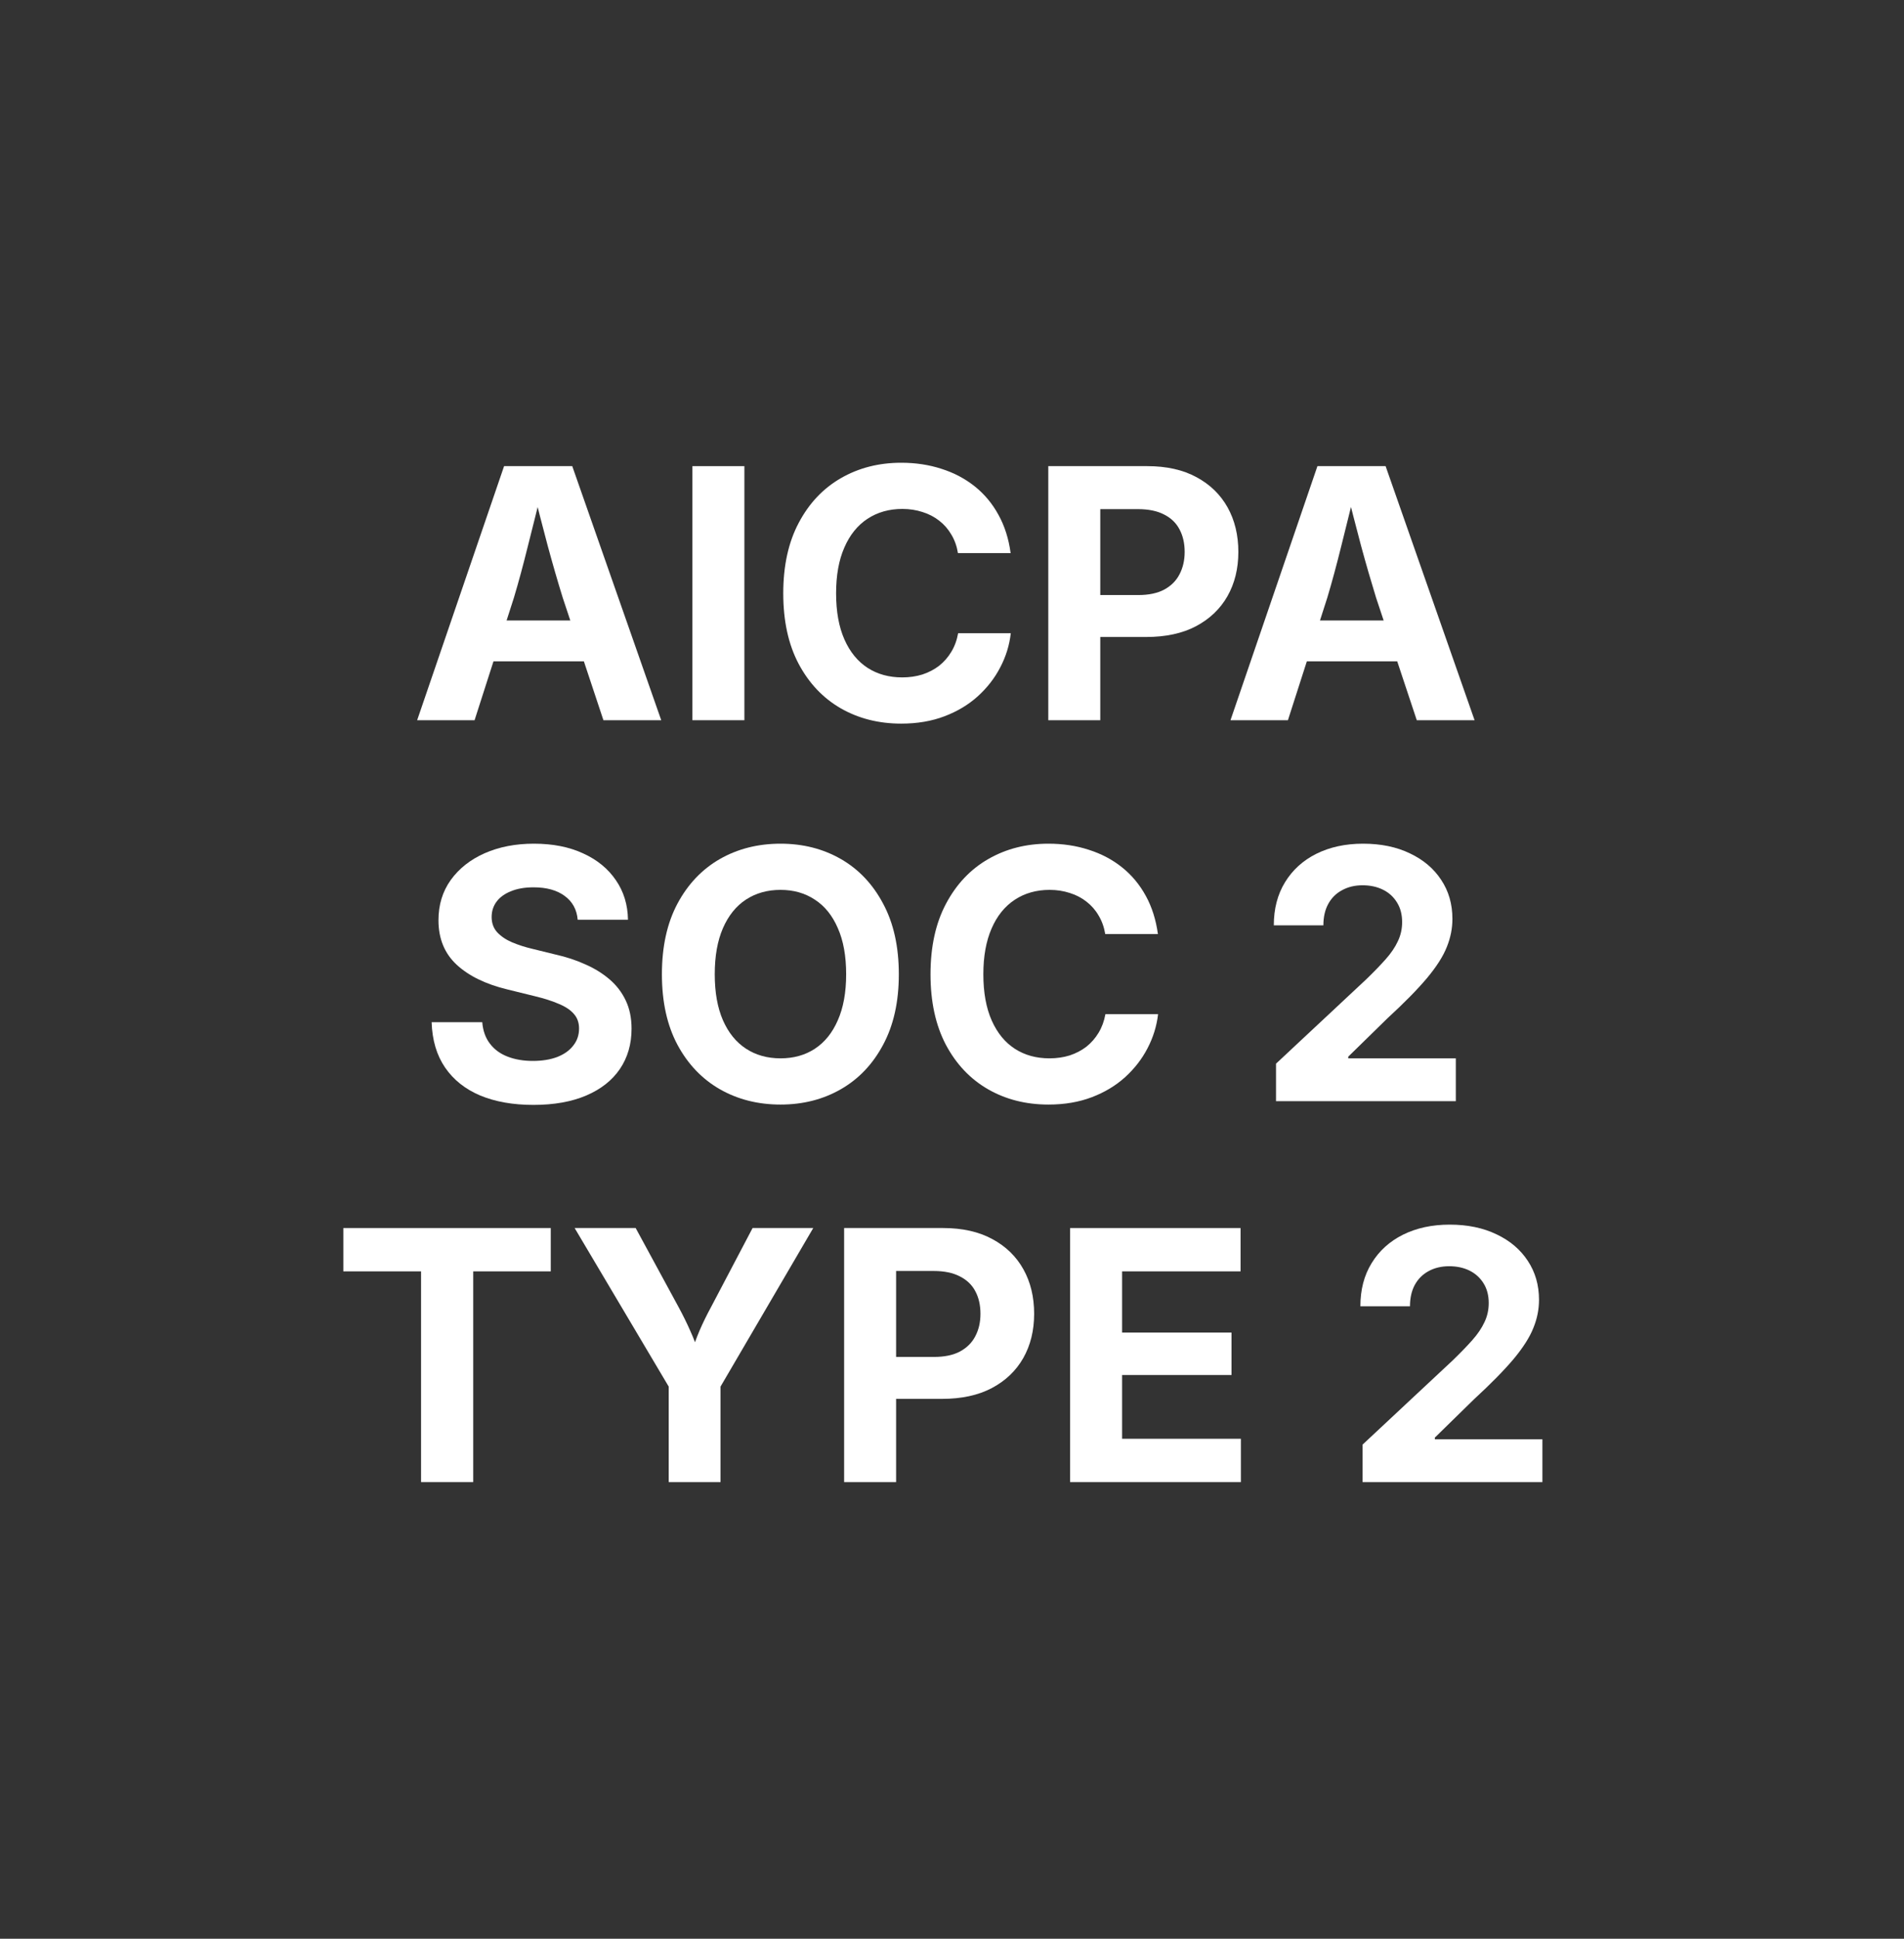
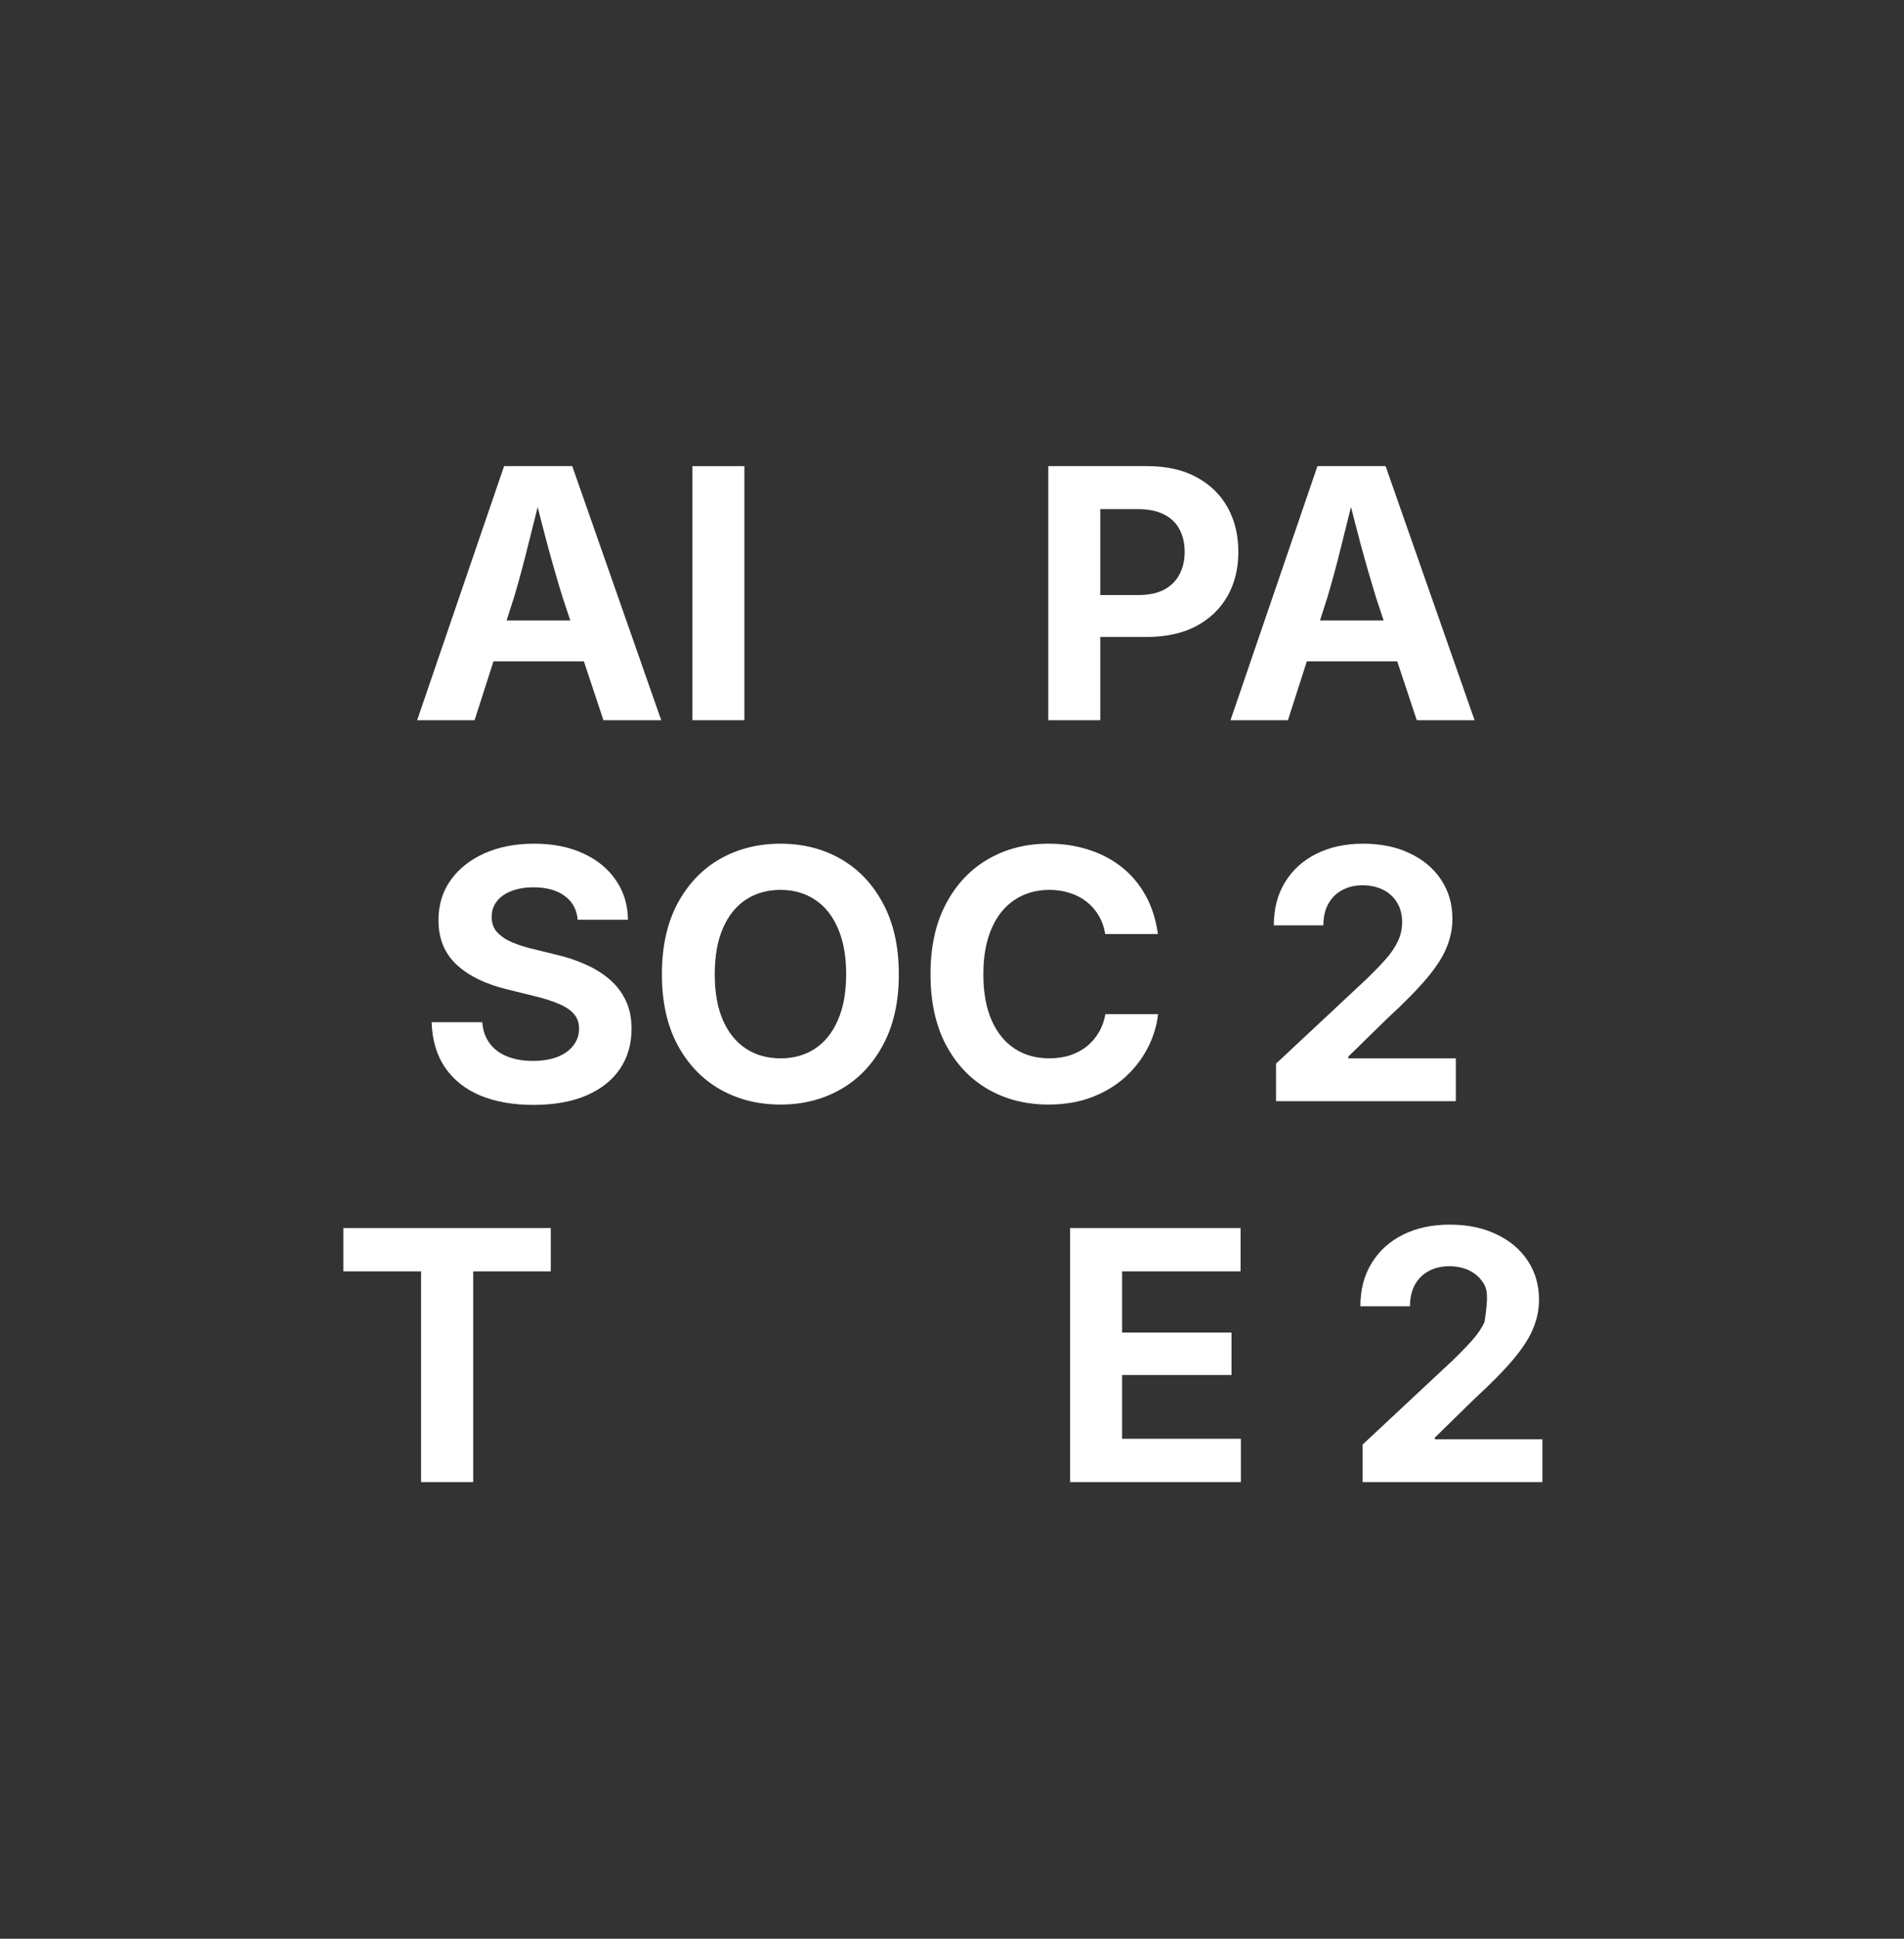
<svg xmlns="http://www.w3.org/2000/svg" width="56" height="57" viewBox="0 0 56 57" fill="none">
  <rect x="0" y="0" width="56" height="57" fill="#333333" stroke="none" />
-   <path d="M40.076 43.575V42.472L42.728 39.995C42.955 39.775 43.148 39.576 43.305 39.399C43.462 39.222 43.58 39.046 43.661 38.872C43.744 38.699 43.786 38.511 43.786 38.311C43.786 38.087 43.736 37.895 43.636 37.734C43.535 37.571 43.398 37.445 43.224 37.358C43.051 37.272 42.85 37.228 42.623 37.228C42.392 37.228 42.19 37.277 42.016 37.373C41.843 37.467 41.707 37.602 41.61 37.78C41.517 37.953 41.47 38.162 41.47 38.406H40.011C40.011 37.918 40.121 37.495 40.342 37.138C40.562 36.777 40.87 36.498 41.264 36.301C41.662 36.104 42.12 36.005 42.638 36.005C43.163 36.005 43.622 36.1 44.017 36.291C44.411 36.478 44.717 36.737 44.934 37.068C45.154 37.399 45.265 37.781 45.265 38.216C45.265 38.496 45.21 38.772 45.099 39.043C44.992 39.314 44.8 39.616 44.523 39.95C44.245 40.281 43.854 40.679 43.35 41.143L42.202 42.266V42.316H45.365V43.575H40.076Z" fill="white" />
+   <path d="M40.076 43.575V42.472L42.728 39.995C42.955 39.775 43.148 39.576 43.305 39.399C43.462 39.222 43.58 39.046 43.661 38.872C43.786 38.087 43.736 37.895 43.636 37.734C43.535 37.571 43.398 37.445 43.224 37.358C43.051 37.272 42.85 37.228 42.623 37.228C42.392 37.228 42.19 37.277 42.016 37.373C41.843 37.467 41.707 37.602 41.61 37.78C41.517 37.953 41.47 38.162 41.47 38.406H40.011C40.011 37.918 40.121 37.495 40.342 37.138C40.562 36.777 40.87 36.498 41.264 36.301C41.662 36.104 42.12 36.005 42.638 36.005C43.163 36.005 43.622 36.1 44.017 36.291C44.411 36.478 44.717 36.737 44.934 37.068C45.154 37.399 45.265 37.781 45.265 38.216C45.265 38.496 45.21 38.772 45.099 39.043C44.992 39.314 44.8 39.616 44.523 39.95C44.245 40.281 43.854 40.679 43.35 41.143L42.202 42.266V42.316H45.365V43.575H40.076Z" fill="white" />
  <path d="M31.474 43.575V36.105H36.487V37.379H33.003V39.178H36.221V40.426H33.003V42.301H36.497V43.575H31.474Z" fill="white" />
-   <path d="M24.827 43.575V36.105H27.739C28.307 36.105 28.79 36.214 29.188 36.431C29.586 36.645 29.89 36.941 30.1 37.318C30.311 37.696 30.416 38.132 30.416 38.627C30.416 39.118 30.309 39.553 30.095 39.93C29.881 40.304 29.572 40.599 29.168 40.812C28.767 41.023 28.279 41.128 27.704 41.128H25.824V39.895H27.468C27.779 39.895 28.035 39.842 28.235 39.735C28.439 39.624 28.59 39.474 28.687 39.283C28.787 39.093 28.837 38.874 28.837 38.627C28.837 38.373 28.787 38.152 28.687 37.965C28.59 37.778 28.439 37.633 28.235 37.529C28.032 37.422 27.774 37.368 27.463 37.368H26.356V43.575H24.827Z" fill="white" />
-   <path d="M19.668 43.575V40.767L16.901 36.105H18.696L19.959 38.431C20.086 38.665 20.2 38.896 20.3 39.123C20.404 39.35 20.507 39.623 20.611 39.94H20.28C20.38 39.619 20.479 39.345 20.576 39.118C20.676 38.888 20.788 38.658 20.912 38.431L22.135 36.105H23.919L21.192 40.767V43.575H19.668Z" fill="white" />
  <path d="M10.098 37.379V36.105H16.199V37.379H13.918V43.575H12.384V37.379H10.098Z" fill="white" />
  <path d="M37.53 32.375V31.272L40.181 28.795C40.409 28.575 40.601 28.376 40.758 28.199C40.915 28.022 41.034 27.846 41.114 27.672C41.197 27.499 41.239 27.311 41.239 27.111C41.239 26.887 41.189 26.695 41.089 26.535C40.989 26.371 40.852 26.245 40.678 26.159C40.504 26.072 40.303 26.028 40.076 26.028C39.846 26.028 39.644 26.077 39.47 26.174C39.296 26.267 39.16 26.402 39.064 26.58C38.97 26.753 38.923 26.962 38.923 27.206H37.465C37.465 26.718 37.575 26.296 37.795 25.938C38.016 25.577 38.323 25.298 38.718 25.101C39.115 24.904 39.573 24.805 40.091 24.805C40.616 24.805 41.075 24.9 41.47 25.091C41.864 25.278 42.17 25.537 42.387 25.868C42.608 26.199 42.718 26.581 42.718 27.016C42.718 27.297 42.663 27.572 42.553 27.843C42.446 28.114 42.254 28.416 41.976 28.75C41.699 29.081 41.308 29.479 40.803 29.943L39.655 31.066V31.116H42.818V32.375H37.53Z" fill="white" />
  <path d="M30.837 32.475C30.175 32.475 29.582 32.325 29.058 32.024C28.536 31.723 28.123 31.287 27.819 30.715C27.519 30.144 27.368 29.454 27.368 28.645C27.368 27.833 27.52 27.141 27.824 26.57C28.129 25.995 28.543 25.557 29.068 25.256C29.592 24.955 30.182 24.805 30.837 24.805C31.262 24.805 31.658 24.865 32.025 24.985C32.393 25.102 32.719 25.274 33.003 25.502C33.287 25.729 33.519 26.008 33.7 26.339C33.88 26.666 33.999 27.041 34.056 27.462H32.507C32.473 27.258 32.408 27.076 32.311 26.916C32.218 26.755 32.099 26.62 31.955 26.509C31.811 26.396 31.648 26.311 31.464 26.254C31.28 26.194 31.083 26.163 30.872 26.163C30.481 26.163 30.139 26.26 29.845 26.454C29.551 26.648 29.323 26.93 29.163 27.302C29.003 27.669 28.922 28.117 28.922 28.645C28.922 29.18 29.004 29.633 29.168 30.003C29.332 30.371 29.559 30.648 29.85 30.836C30.14 31.023 30.48 31.116 30.867 31.116C31.078 31.116 31.275 31.088 31.459 31.031C31.643 30.971 31.806 30.886 31.95 30.776C32.094 30.662 32.214 30.525 32.311 30.364C32.408 30.204 32.475 30.022 32.512 29.818H34.061C34.02 30.169 33.917 30.503 33.75 30.821C33.586 31.138 33.365 31.422 33.088 31.673C32.814 31.92 32.488 32.116 32.111 32.259C31.733 32.403 31.308 32.475 30.837 32.475Z" fill="white" />
  <path d="M22.957 32.475C22.295 32.475 21.7 32.325 21.172 32.024C20.648 31.723 20.231 31.287 19.924 30.715C19.62 30.144 19.468 29.454 19.468 28.645C19.468 27.833 19.62 27.141 19.924 26.57C20.231 25.995 20.648 25.557 21.172 25.256C21.7 24.955 22.295 24.805 22.957 24.805C23.615 24.805 24.207 24.955 24.731 25.256C25.256 25.557 25.671 25.995 25.975 26.57C26.282 27.141 26.436 27.833 26.436 28.645C26.436 29.454 26.282 30.144 25.975 30.715C25.671 31.287 25.256 31.723 24.731 32.024C24.207 32.325 23.615 32.475 22.957 32.475ZM22.957 31.116C23.341 31.116 23.677 31.023 23.964 30.836C24.255 30.645 24.481 30.366 24.641 29.998C24.805 29.628 24.887 29.176 24.887 28.645C24.887 28.107 24.805 27.654 24.641 27.286C24.481 26.916 24.255 26.636 23.964 26.449C23.677 26.259 23.341 26.163 22.957 26.163C22.569 26.163 22.23 26.259 21.939 26.449C21.648 26.64 21.423 26.921 21.262 27.291C21.102 27.659 21.022 28.11 21.022 28.645C21.022 29.176 21.102 29.626 21.262 29.994C21.423 30.361 21.648 30.64 21.939 30.831C22.23 31.021 22.569 31.116 22.957 31.116Z" fill="white" />
  <path d="M15.688 32.485C15.09 32.485 14.568 32.393 14.124 32.209C13.683 32.022 13.338 31.748 13.091 31.387C12.844 31.026 12.712 30.582 12.695 30.054H14.184C14.204 30.304 14.279 30.515 14.41 30.685C14.54 30.856 14.714 30.983 14.931 31.066C15.148 31.15 15.396 31.192 15.673 31.192C15.947 31.192 16.186 31.153 16.39 31.076C16.594 30.996 16.751 30.884 16.861 30.74C16.975 30.597 17.031 30.43 17.031 30.239C17.031 30.069 16.981 29.927 16.881 29.813C16.781 29.696 16.634 29.597 16.44 29.517C16.249 29.434 16.017 29.358 15.743 29.292L14.926 29.091C14.288 28.937 13.79 28.695 13.432 28.364C13.075 28.033 12.896 27.597 12.896 27.056C12.896 26.605 13.016 26.21 13.257 25.873C13.501 25.535 13.833 25.273 14.254 25.086C14.679 24.899 15.162 24.805 15.703 24.805C16.258 24.805 16.741 24.9 17.152 25.091C17.563 25.278 17.884 25.54 18.114 25.878C18.345 26.212 18.463 26.6 18.47 27.041H16.991C16.965 26.74 16.836 26.506 16.605 26.339C16.378 26.172 16.074 26.088 15.693 26.088C15.432 26.088 15.21 26.127 15.026 26.204C14.842 26.277 14.702 26.379 14.605 26.509C14.508 26.64 14.46 26.79 14.46 26.961C14.46 27.141 14.515 27.291 14.625 27.412C14.739 27.532 14.886 27.631 15.066 27.707C15.25 27.784 15.449 27.848 15.663 27.898L16.335 28.063C16.652 28.134 16.946 28.23 17.217 28.354C17.491 28.474 17.728 28.622 17.929 28.795C18.133 28.969 18.291 29.176 18.405 29.417C18.519 29.658 18.575 29.933 18.575 30.244C18.575 30.699 18.46 31.095 18.23 31.432C18.002 31.766 17.673 32.025 17.242 32.209C16.811 32.393 16.293 32.485 15.688 32.485Z" fill="white" />
  <path d="M36.191 21.175L38.748 13.705H40.753L43.37 21.175H41.67L40.472 17.57C40.329 17.106 40.181 16.598 40.031 16.046C39.884 15.492 39.729 14.888 39.565 14.237H39.901C39.74 14.892 39.59 15.497 39.45 16.051C39.313 16.606 39.176 17.112 39.039 17.57L37.88 21.175H36.191ZM37.79 19.445V18.242H41.771V19.445H37.79Z" fill="white" />
  <path d="M30.832 21.175V13.705H33.745C34.313 13.705 34.796 13.814 35.194 14.031C35.591 14.245 35.895 14.541 36.106 14.918C36.316 15.296 36.422 15.732 36.422 16.227C36.422 16.718 36.315 17.152 36.101 17.53C35.887 17.904 35.578 18.199 35.173 18.413C34.773 18.623 34.285 18.728 33.71 18.728H31.83V17.495H33.474C33.785 17.495 34.041 17.442 34.241 17.335C34.445 17.224 34.595 17.074 34.692 16.884C34.792 16.693 34.843 16.474 34.843 16.227C34.843 15.973 34.792 15.752 34.692 15.565C34.595 15.378 34.445 15.232 34.241 15.129C34.037 15.022 33.78 14.969 33.469 14.969H32.361V21.175H30.832Z" fill="white" />
-   <path d="M26.506 21.275C25.844 21.275 25.251 21.125 24.726 20.824C24.205 20.523 23.792 20.087 23.488 19.515C23.187 18.944 23.037 18.254 23.037 17.445C23.037 16.633 23.189 15.941 23.493 15.37C23.797 14.795 24.212 14.357 24.736 14.056C25.261 13.755 25.851 13.605 26.506 13.605C26.93 13.605 27.326 13.665 27.694 13.785C28.062 13.902 28.388 14.075 28.672 14.302C28.956 14.529 29.188 14.808 29.368 15.139C29.549 15.466 29.668 15.841 29.724 16.262H28.175C28.142 16.058 28.077 15.876 27.98 15.716C27.886 15.555 27.768 15.42 27.624 15.309C27.48 15.196 27.316 15.111 27.133 15.054C26.949 14.994 26.752 14.963 26.541 14.963C26.15 14.963 25.808 15.06 25.513 15.254C25.219 15.448 24.992 15.73 24.832 16.102C24.671 16.469 24.591 16.917 24.591 17.445C24.591 17.98 24.673 18.433 24.837 18.803C25 19.171 25.228 19.448 25.518 19.636C25.809 19.823 26.148 19.916 26.536 19.916C26.747 19.916 26.944 19.888 27.128 19.831C27.311 19.771 27.475 19.686 27.619 19.576C27.763 19.462 27.883 19.325 27.98 19.164C28.077 19.004 28.144 18.822 28.18 18.618H29.729C29.689 18.969 29.586 19.303 29.419 19.621C29.255 19.938 29.034 20.222 28.757 20.473C28.483 20.72 28.157 20.916 27.779 21.059C27.402 21.203 26.977 21.275 26.506 21.275Z" fill="white" />
  <path d="M21.894 13.705V21.175H20.365V13.705H21.894Z" fill="white" />
  <path d="M12.269 21.175L14.826 13.705H16.831L19.448 21.175H17.748L16.55 17.57C16.406 17.106 16.259 16.598 16.109 16.046C15.962 15.492 15.806 14.888 15.643 14.237H15.979C15.818 14.892 15.668 15.497 15.527 16.051C15.39 16.606 15.253 17.112 15.116 17.57L13.958 21.175H12.269ZM13.868 19.445V18.242H17.849V19.445H13.868Z" fill="white" />
</svg>